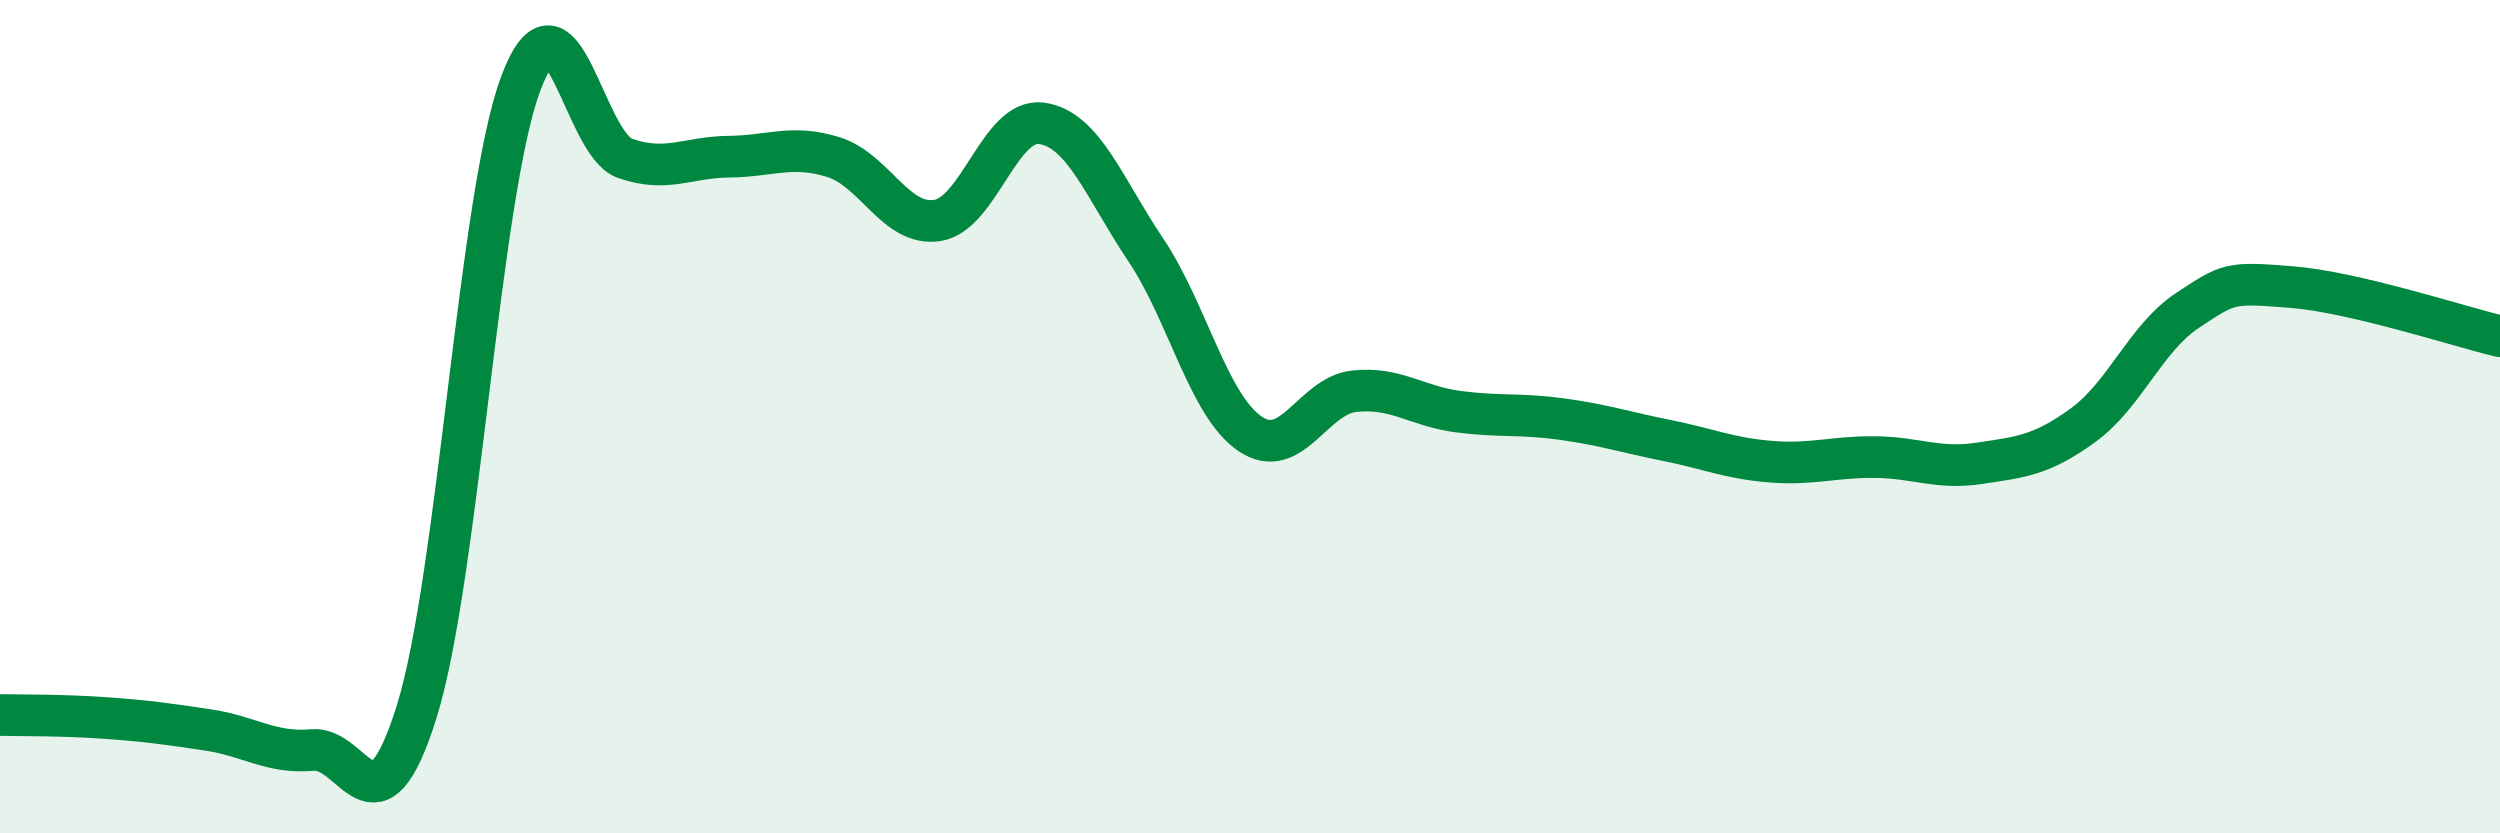
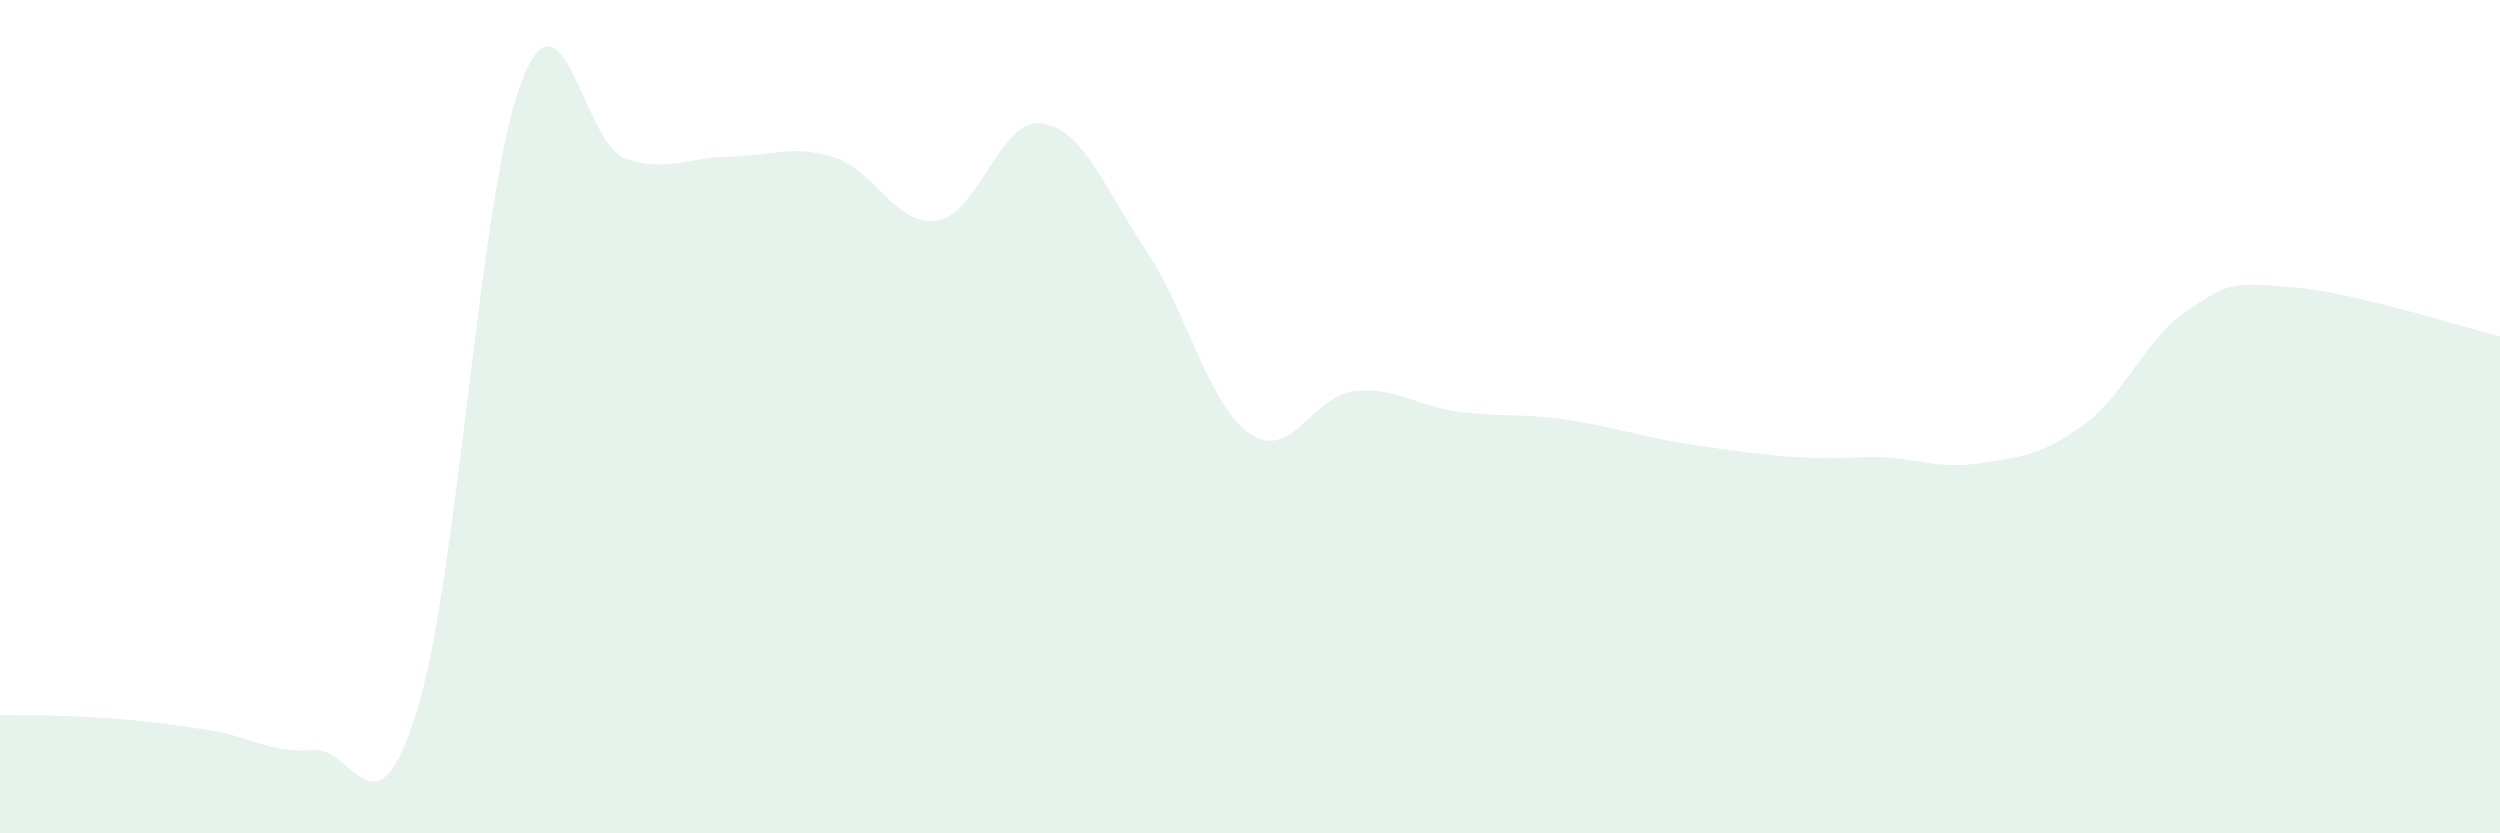
<svg xmlns="http://www.w3.org/2000/svg" width="60" height="20" viewBox="0 0 60 20">
-   <path d="M 0,17.16 C 0.5,17.17 1.5,17.16 2.5,17.23 C 3.5,17.3 4,17.37 5,17.52 C 6,17.67 6.5,18.09 7.5,18 C 8.5,17.91 9,20.28 10,17.08 C 11,13.88 11.5,4.66 12.5,2 C 13.5,-0.66 14,3.45 15,3.8 C 16,4.15 16.5,3.77 17.5,3.76 C 18.5,3.75 19,3.46 20,3.77 C 21,4.08 21.5,5.45 22.5,5.29 C 23.5,5.13 24,2.82 25,2.96 C 26,3.1 26.5,4.51 27.5,6 C 28.5,7.49 29,9.73 30,10.41 C 31,11.09 31.5,9.5 32.5,9.39 C 33.5,9.28 34,9.75 35,9.88 C 36,10.01 36.5,9.92 37.5,10.06 C 38.5,10.2 39,10.37 40,10.57 C 41,10.77 41.5,11 42.5,11.08 C 43.5,11.16 44,10.96 45,10.97 C 46,10.98 46.5,11.27 47.5,11.12 C 48.5,10.97 49,10.93 50,10.2 C 51,9.47 51.5,8.11 52.5,7.45 C 53.5,6.79 53.5,6.77 55,6.89 C 56.5,7.01 59,7.83 60,8.07L60 20L0 20Z" fill="#008740" opacity="0.1" stroke-linecap="round" stroke-linejoin="round" />
-   <path d="M 0,17.16 C 0.5,17.17 1.5,17.16 2.5,17.23 C 3.5,17.3 4,17.37 5,17.52 C 6,17.67 6.5,18.09 7.5,18 C 8.5,17.91 9,20.28 10,17.08 C 11,13.88 11.5,4.66 12.5,2 C 13.5,-0.66 14,3.45 15,3.8 C 16,4.15 16.5,3.77 17.5,3.76 C 18.5,3.75 19,3.46 20,3.77 C 21,4.08 21.5,5.45 22.5,5.29 C 23.5,5.13 24,2.82 25,2.96 C 26,3.1 26.5,4.51 27.5,6 C 28.5,7.49 29,9.73 30,10.41 C 31,11.09 31.5,9.5 32.5,9.39 C 33.5,9.28 34,9.75 35,9.88 C 36,10.01 36.5,9.92 37.5,10.06 C 38.5,10.2 39,10.37 40,10.57 C 41,10.77 41.5,11 42.5,11.08 C 43.5,11.16 44,10.96 45,10.97 C 46,10.98 46.5,11.27 47.5,11.12 C 48.5,10.97 49,10.93 50,10.2 C 51,9.47 51.5,8.11 52.5,7.45 C 53.5,6.79 53.5,6.77 55,6.89 C 56.5,7.01 59,7.83 60,8.07" stroke="#008740" stroke-width="1" fill="none" stroke-linecap="round" stroke-linejoin="round" />
+   <path d="M 0,17.16 C 0.5,17.17 1.5,17.16 2.5,17.23 C 3.5,17.3 4,17.37 5,17.52 C 6,17.67 6.5,18.09 7.5,18 C 8.5,17.91 9,20.28 10,17.08 C 11,13.88 11.5,4.66 12.5,2 C 13.5,-0.66 14,3.45 15,3.8 C 16,4.15 16.5,3.77 17.5,3.76 C 18.5,3.75 19,3.46 20,3.77 C 21,4.08 21.5,5.45 22.5,5.29 C 23.5,5.13 24,2.82 25,2.96 C 26,3.1 26.5,4.51 27.5,6 C 28.5,7.49 29,9.73 30,10.41 C 31,11.09 31.5,9.5 32.5,9.39 C 33.5,9.28 34,9.75 35,9.88 C 36,10.01 36.5,9.92 37.5,10.06 C 38.5,10.2 39,10.37 40,10.57 C 43.5,11.16 44,10.96 45,10.97 C 46,10.98 46.5,11.27 47.5,11.12 C 48.5,10.97 49,10.93 50,10.2 C 51,9.47 51.5,8.11 52.5,7.45 C 53.5,6.79 53.5,6.77 55,6.89 C 56.5,7.01 59,7.83 60,8.07L60 20L0 20Z" fill="#008740" opacity="0.1" stroke-linecap="round" stroke-linejoin="round" />
</svg>